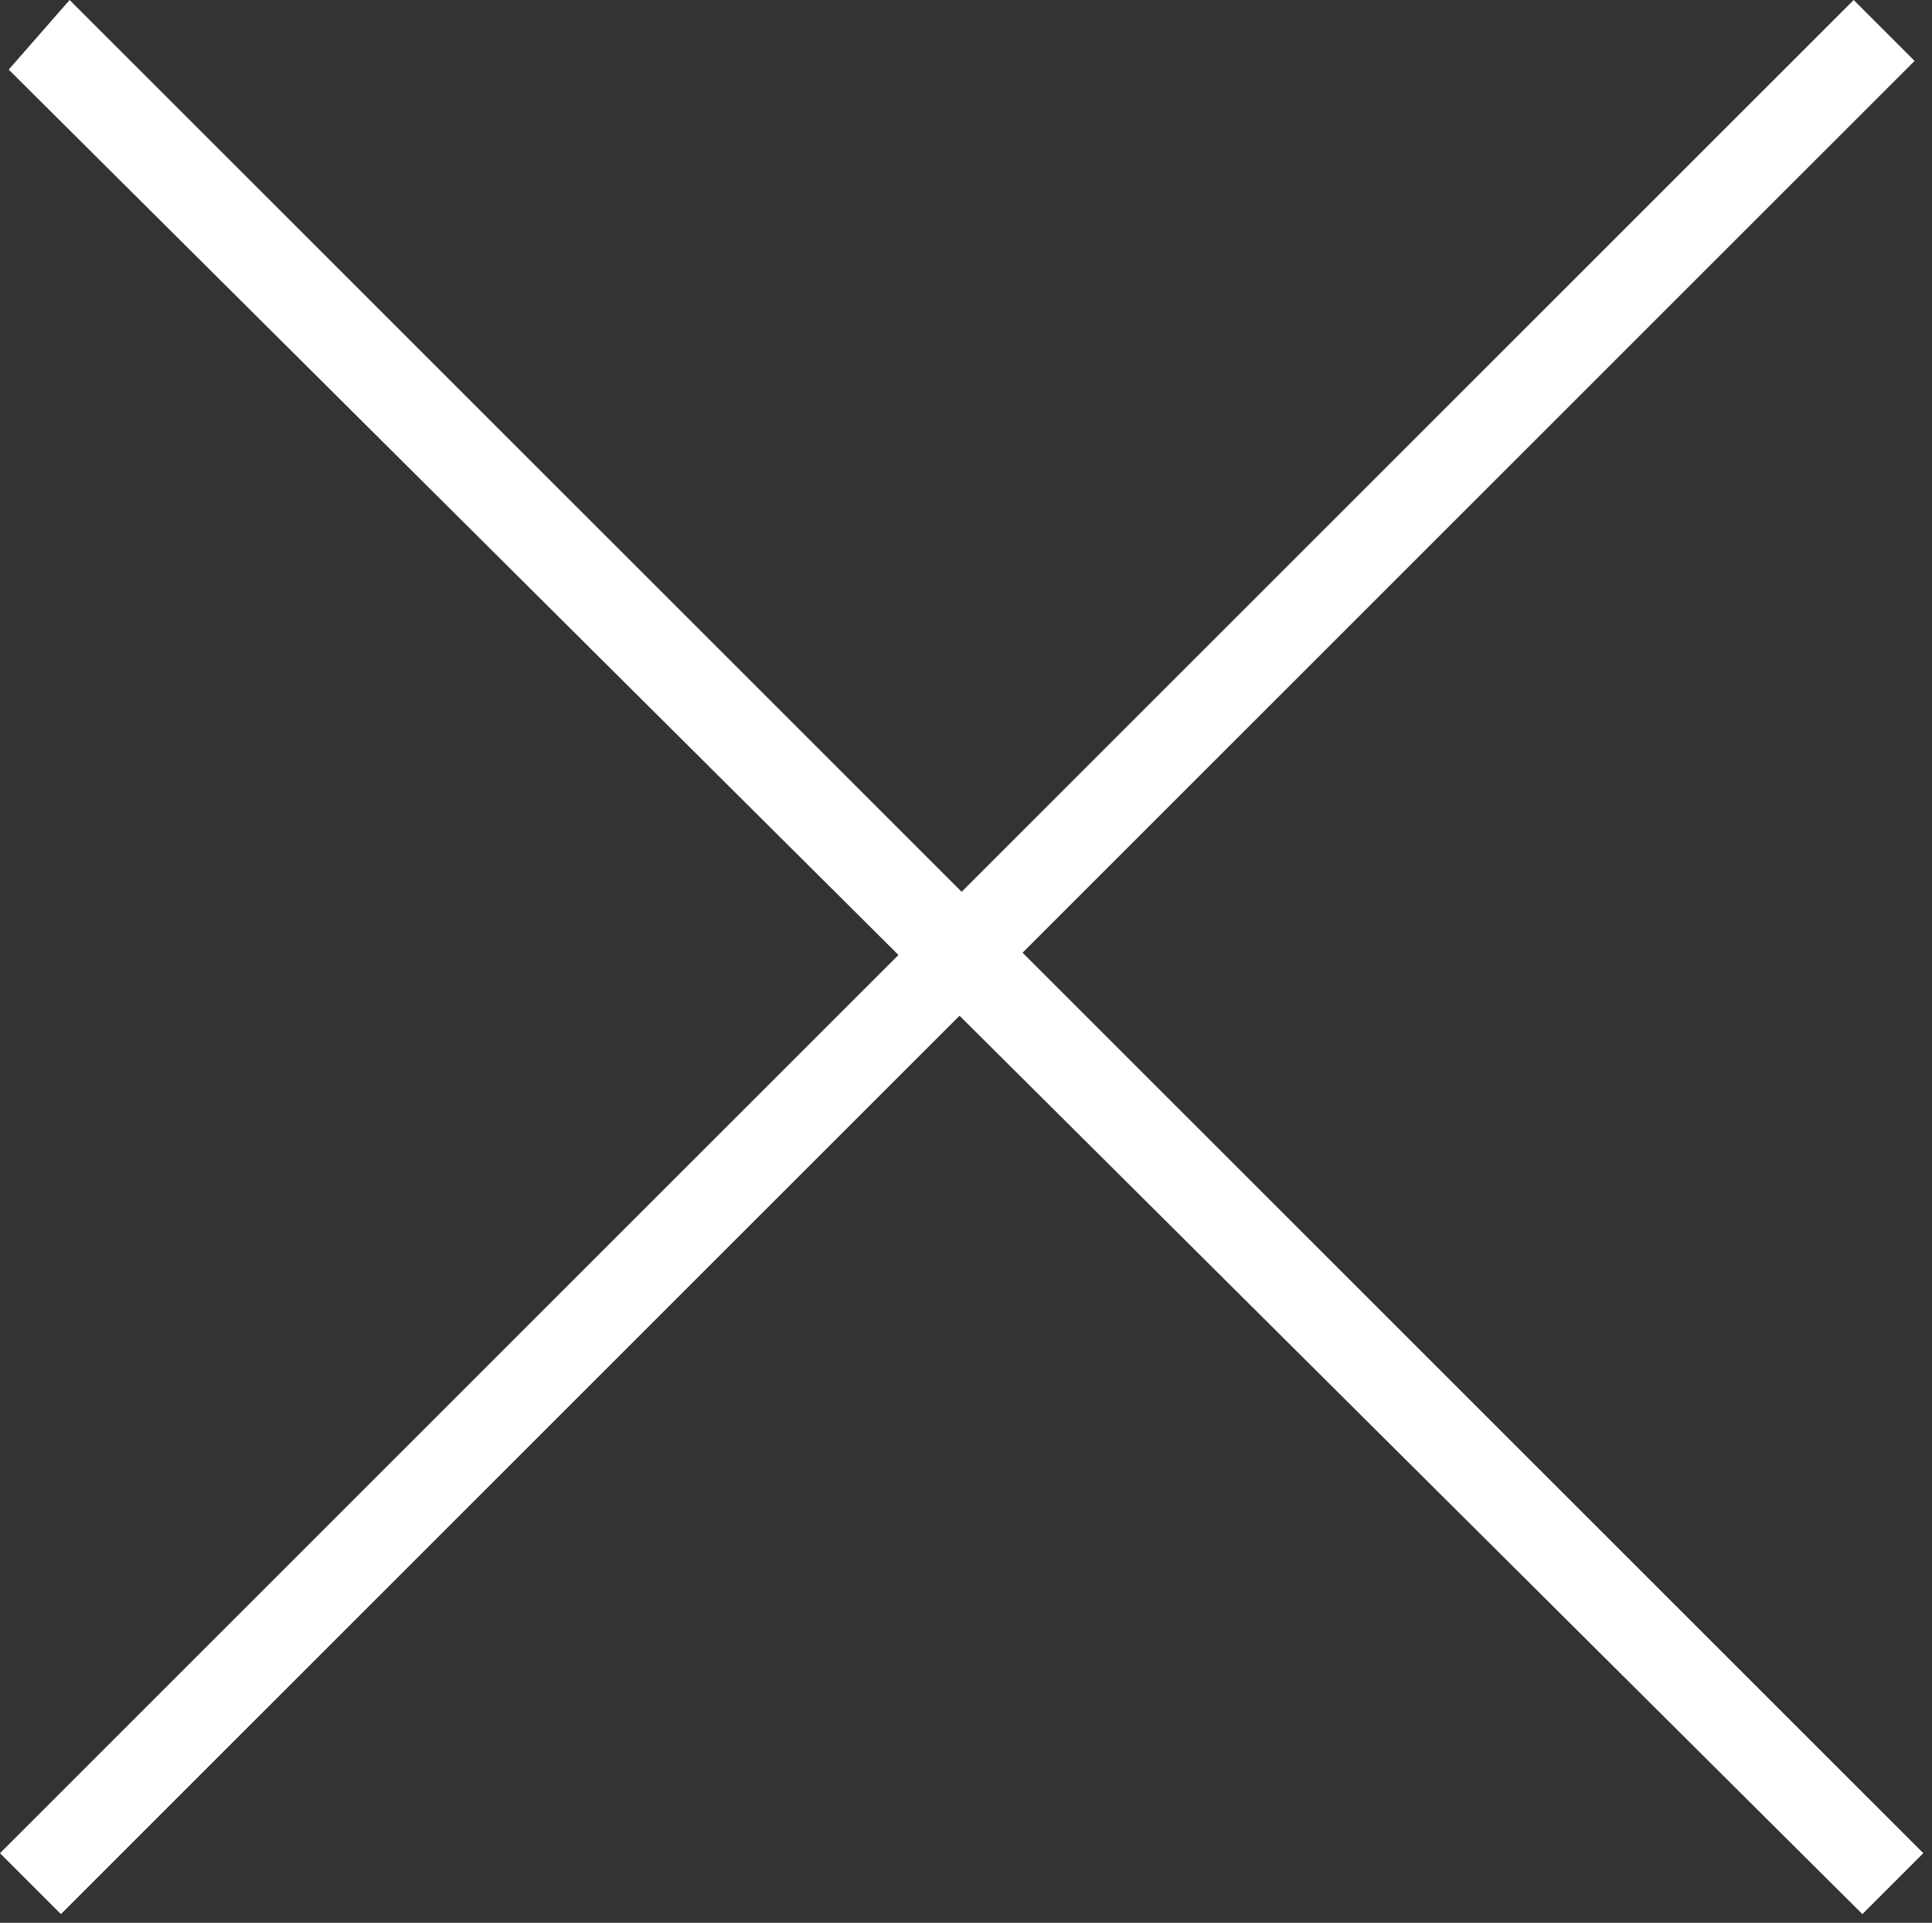
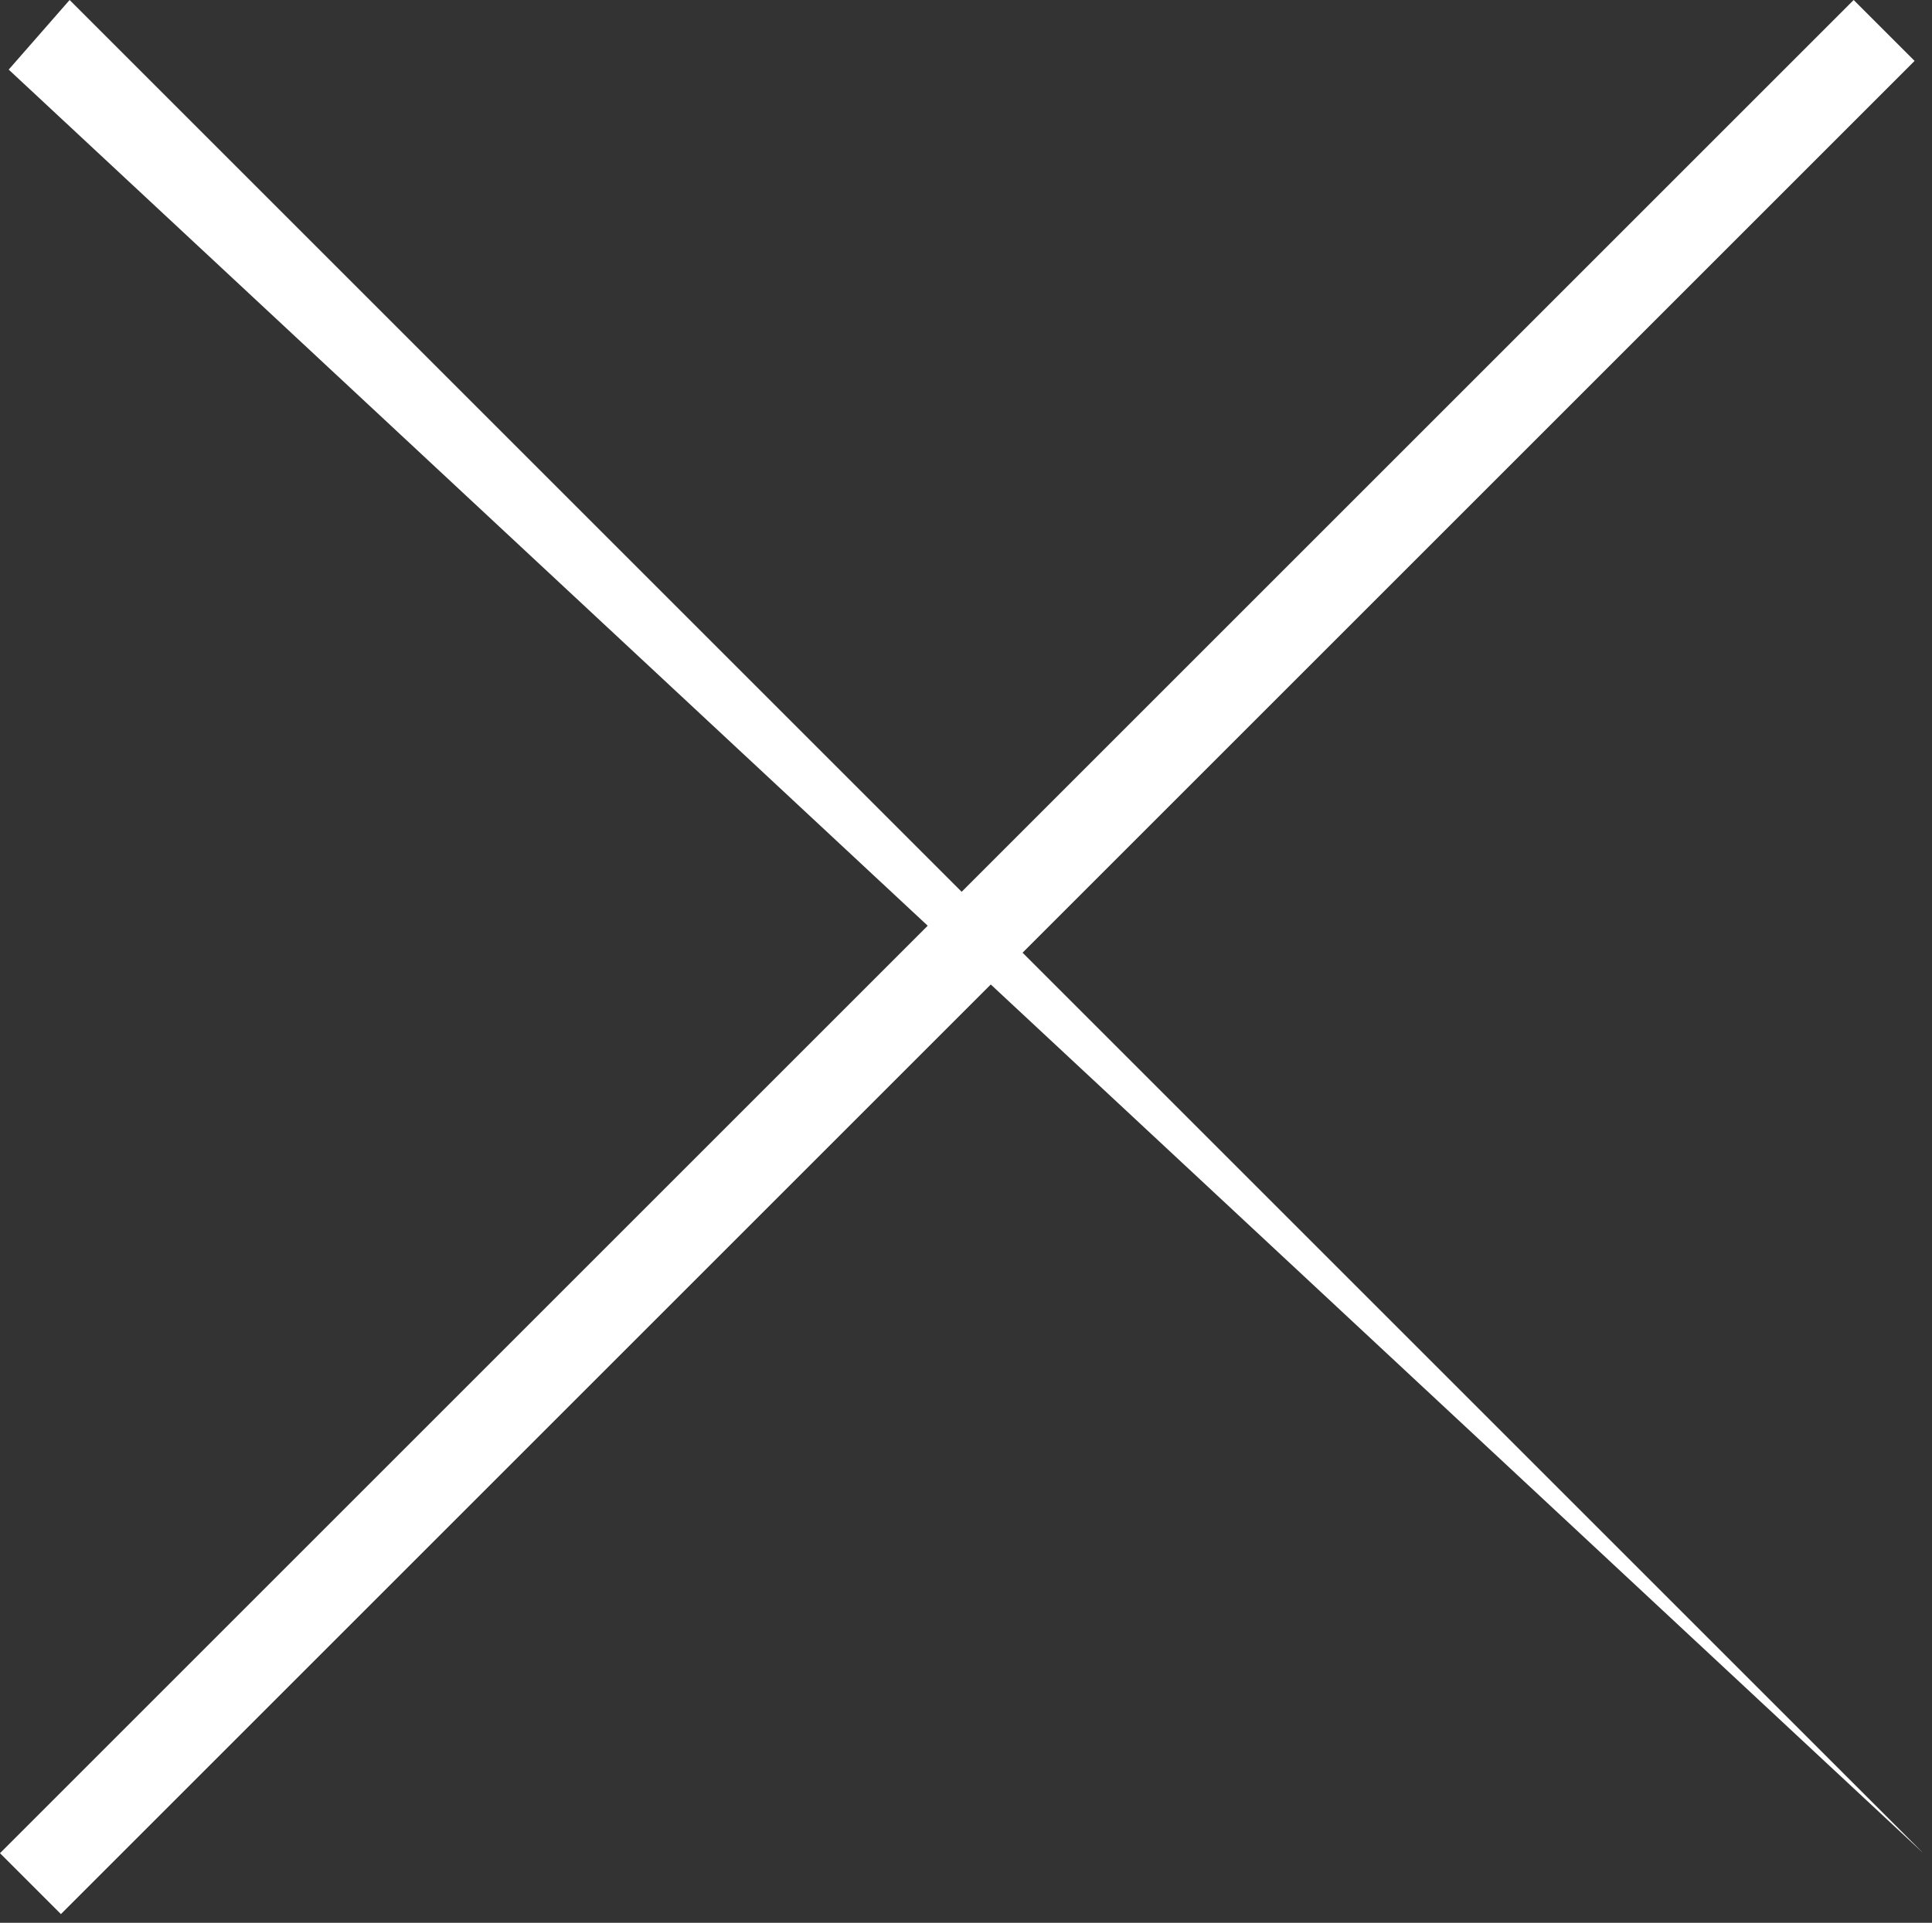
<svg xmlns="http://www.w3.org/2000/svg" version="1.1" id="Layer_1" x="0px" y="0px" viewBox="0 0 22.2 22.1" style="enable-background:new 0 0 22.2 22.1;" xml:space="preserve">
  <rect x="0" y="0" width="22.2" height="22.1" fill="#333333" stroke="none" />
  <style type="text/css">
	.st0{fill:#fff;}
</style>
-   <path id="Rectangle_1_copy_12" class="st0" d="M0.1,0.8L0.8,0l21.3,21.3l-0.7,0.7L0.1,0.8z M21.3,0L22,0.7L0.7,22L0,21.3L21.3,0z" />
+   <path id="Rectangle_1_copy_12" class="st0" d="M0.1,0.8L0.8,0l21.3,21.3L0.1,0.8z M21.3,0L22,0.7L0.7,22L0,21.3L21.3,0z" />
</svg>